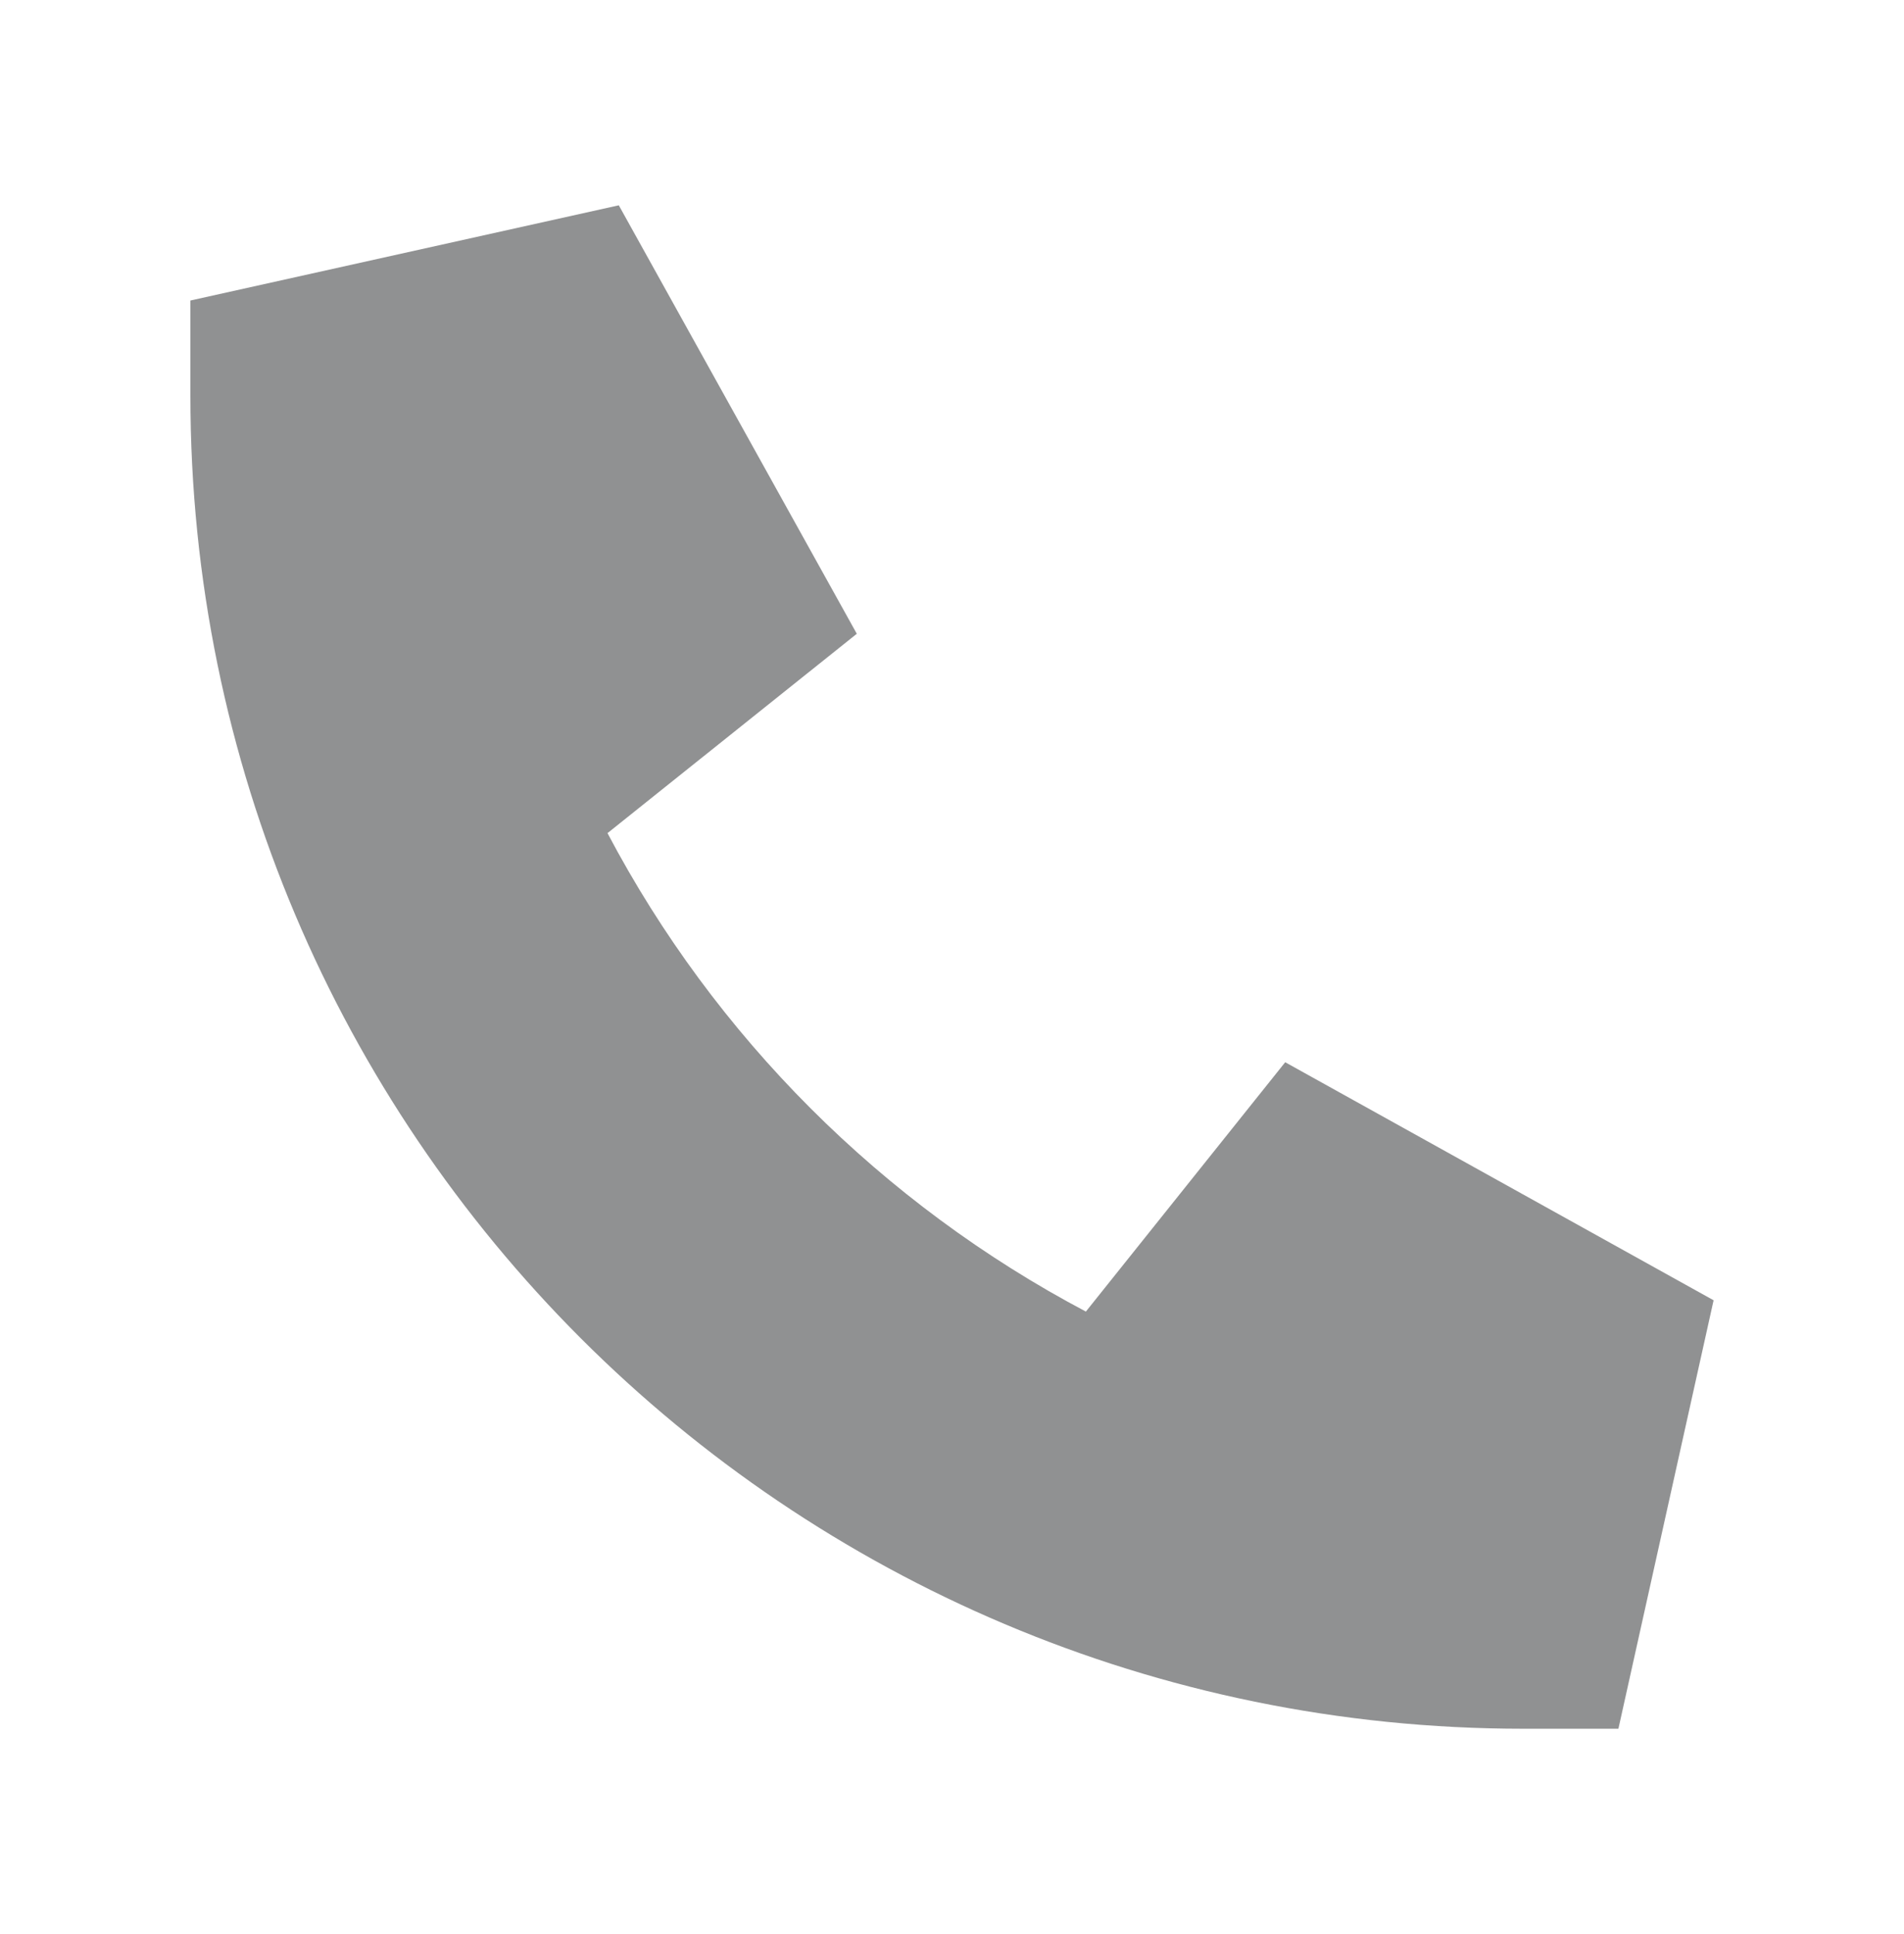
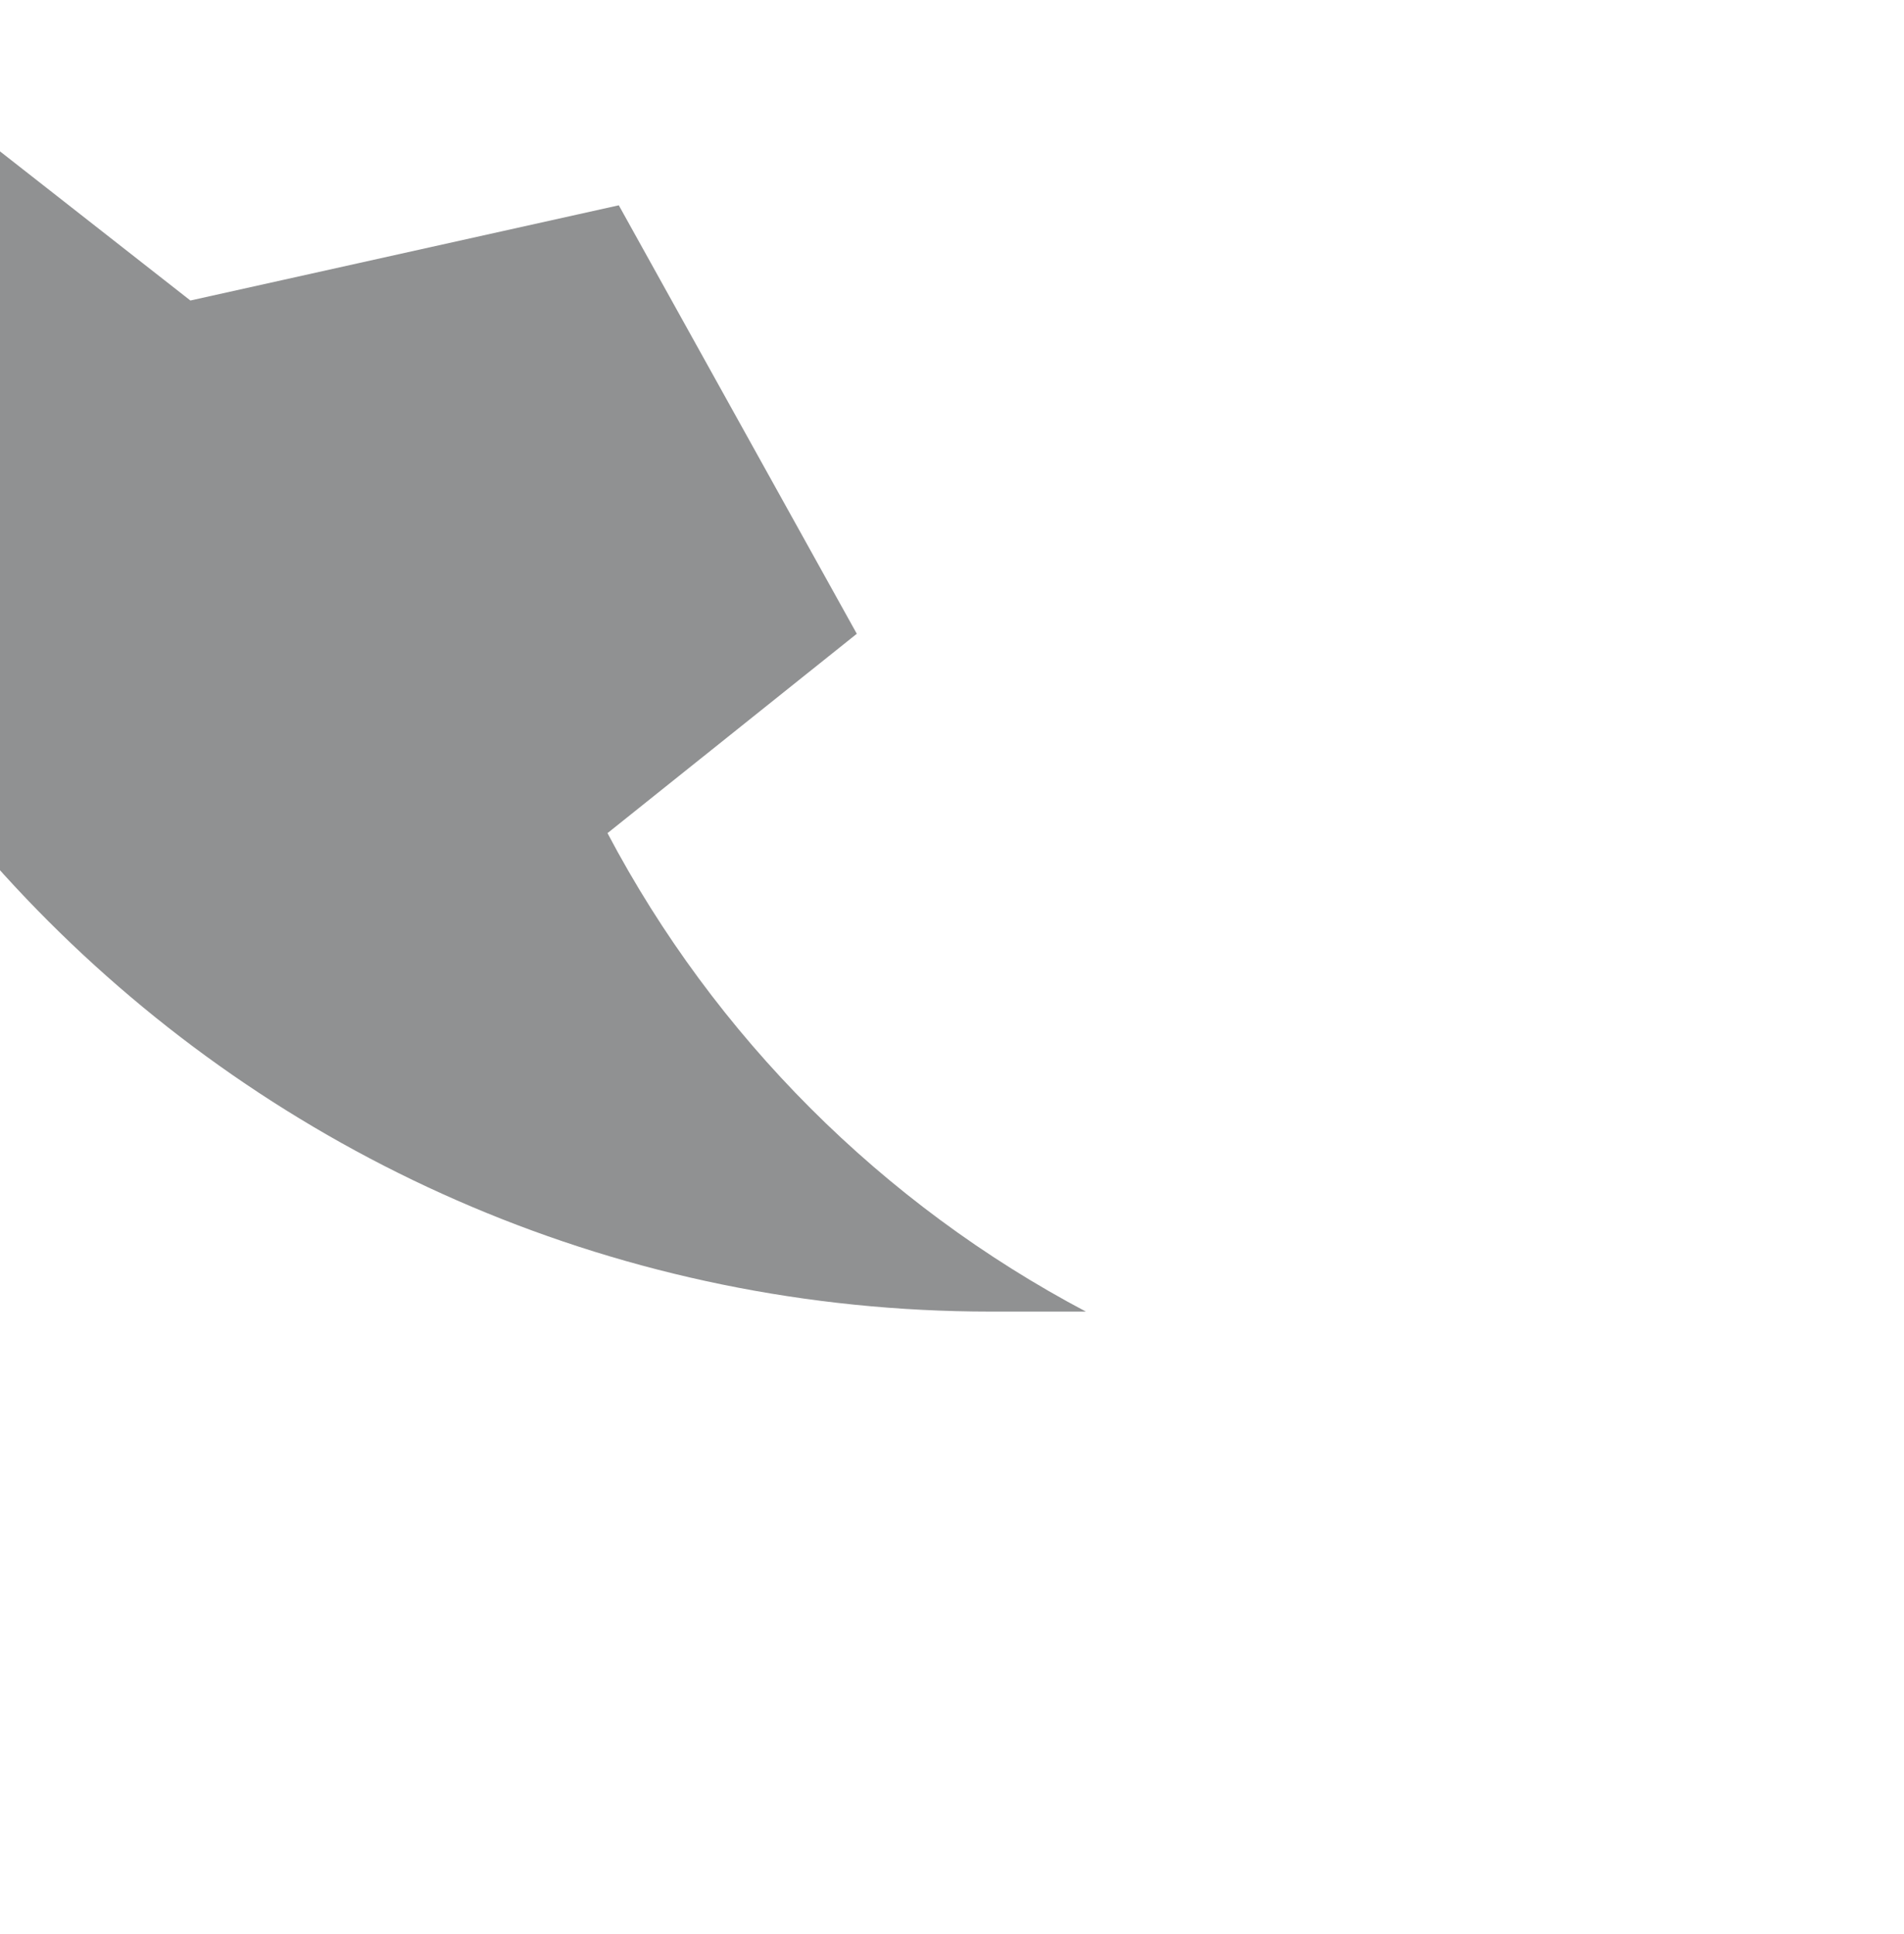
<svg xmlns="http://www.w3.org/2000/svg" width="64" height="65" viewBox="0 0 64 65" fill="none">
-   <path d="M6.4 10.1L20.8 6.9l8 14.4-8.38 6.7c3.61 6.84 9.23 12.46 16.08 16.08l6.7-8.38 14.4 8-3.2 14.4h-3.2c-24.74 0-44.8-20.06-44.8-44.8v-3.2z" fill="#0A0C0F" fill-opacity=".45" />
+   <path d="M6.4 10.1L20.8 6.9l8 14.4-8.38 6.7c3.61 6.84 9.23 12.46 16.08 16.08h-3.2c-24.74 0-44.8-20.06-44.8-44.8v-3.2z" fill="#0A0C0F" fill-opacity=".45" />
</svg>